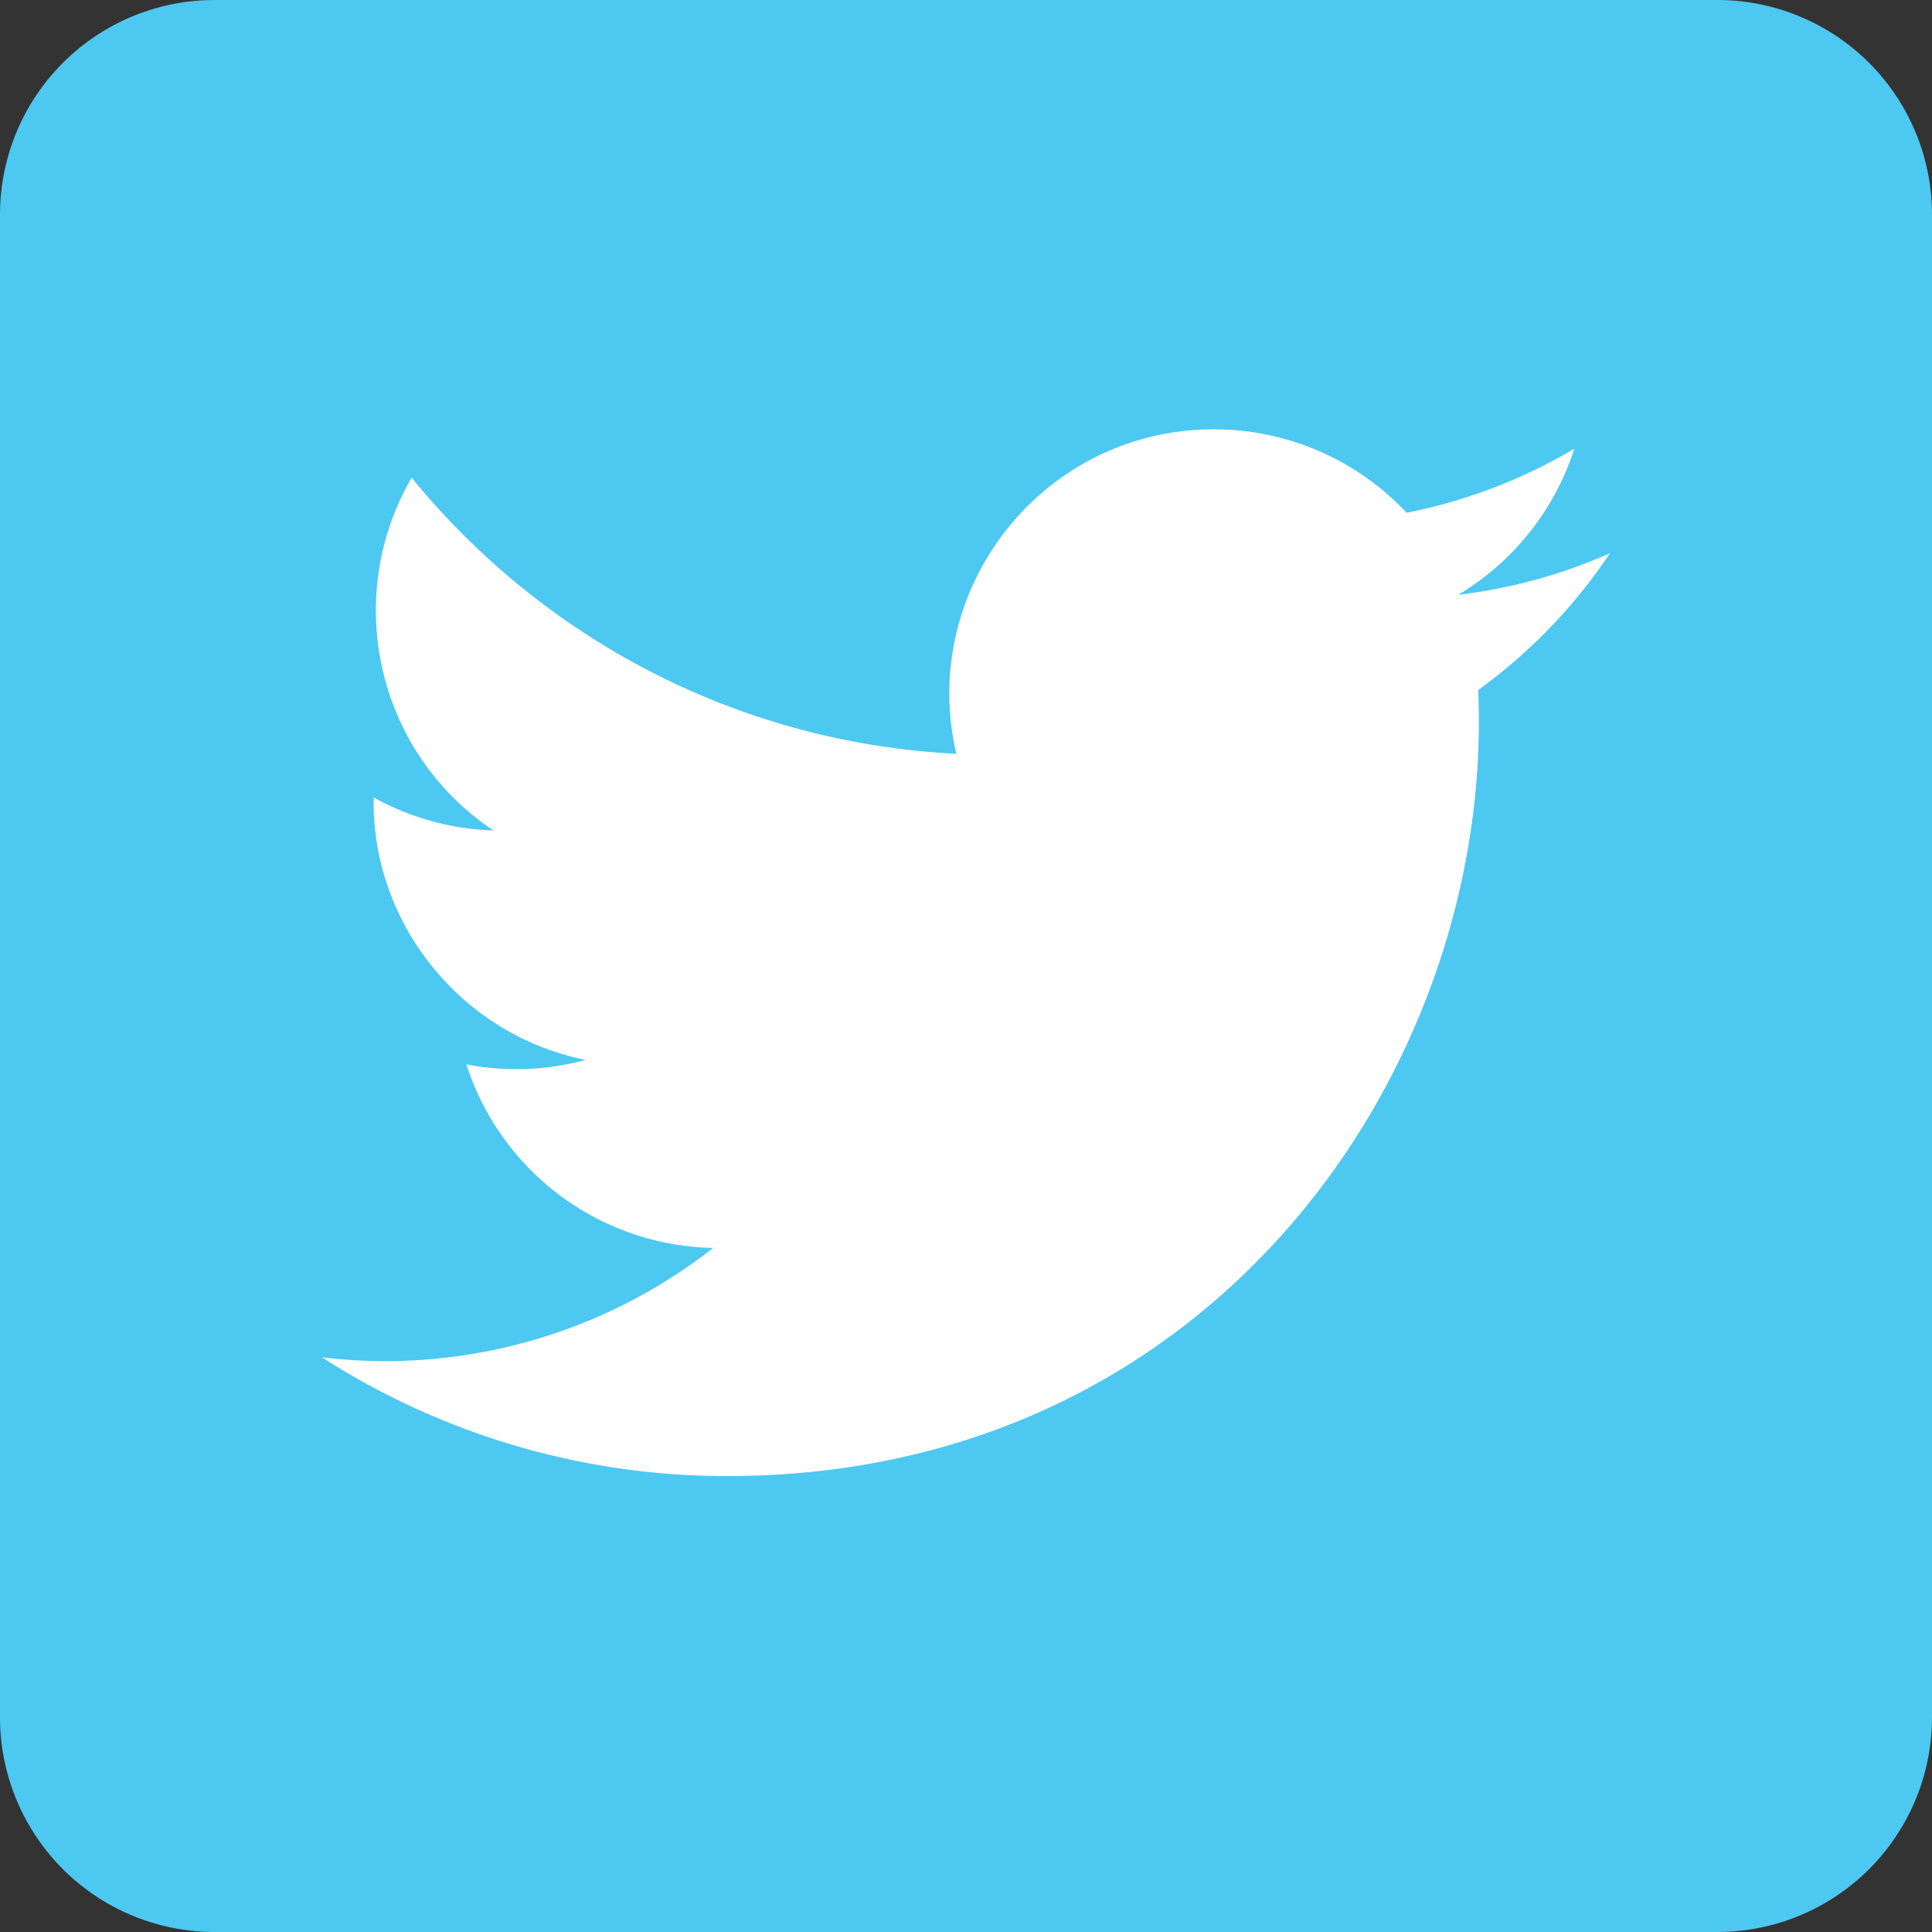
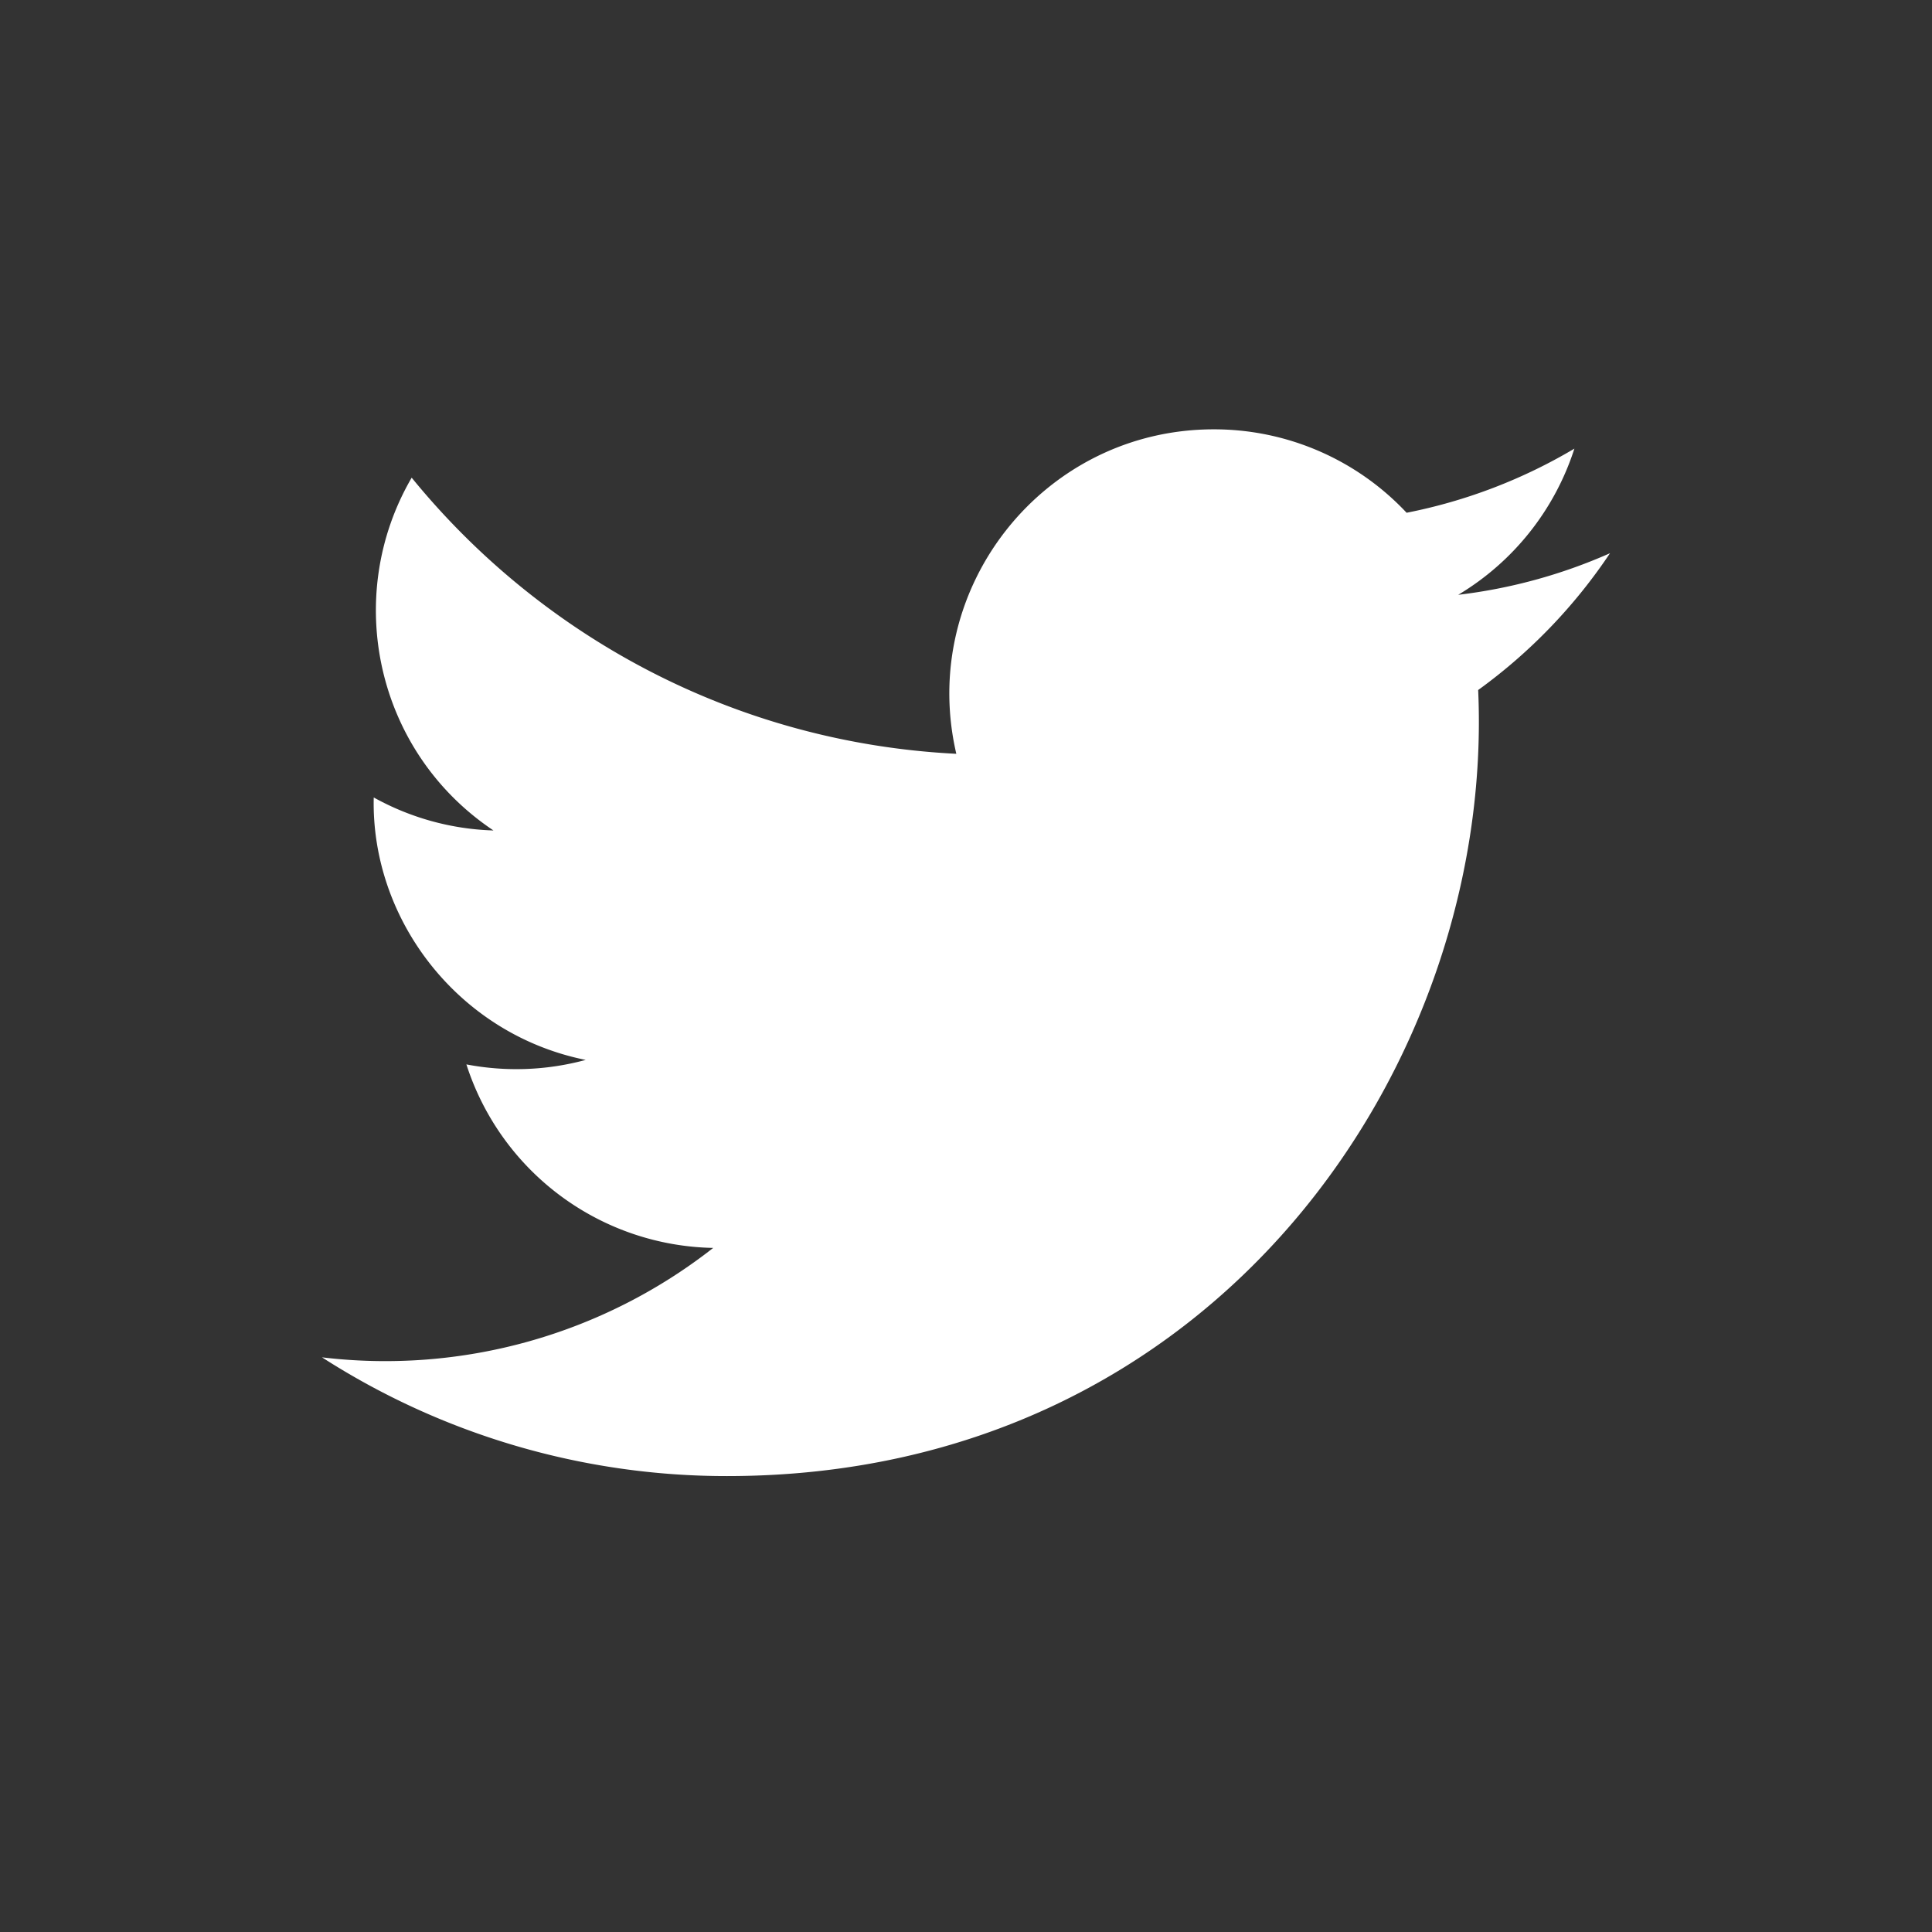
<svg xmlns="http://www.w3.org/2000/svg" width="72" height="72" viewBox="0 0 72 72">
  <rect x="0" y="0" width="72" height="72" fill="#333333" stroke="none" />
  <g fill="none" fill-rule="evenodd">
-     <path fill="#4DC8F1" d="M8 72h56a8 8 0 008-8V8a8 8 0 00-8-8H8a8 8 0 00-8 8v56a8 8 0 008 8z" />
    <path fill="#FFF" d="M55.087 25.715c.621 13.851-9.707 29.294-27.992 29.294A27.874 27.874 0 0112 50.584a19.8 19.8 0 0014.579-4.078 9.856 9.856 0 01-9.198-6.839 9.877 9.877 0 004.446-.167c-4.737-.953-8.005-5.219-7.899-9.781a9.798 9.798 0 004.462 1.23c-4.386-2.93-5.628-8.72-3.048-13.147 4.856 5.959 12.112 9.879 20.297 10.29C34.204 21.933 38.877 16 45.232 16a9.828 9.828 0 017.188 3.109 19.695 19.695 0 006.253-2.39 9.866 9.866 0 01-4.33 5.448A19.668 19.668 0 0060 20.617a19.993 19.993 0 01-4.913 5.098" />
  </g>
</svg>